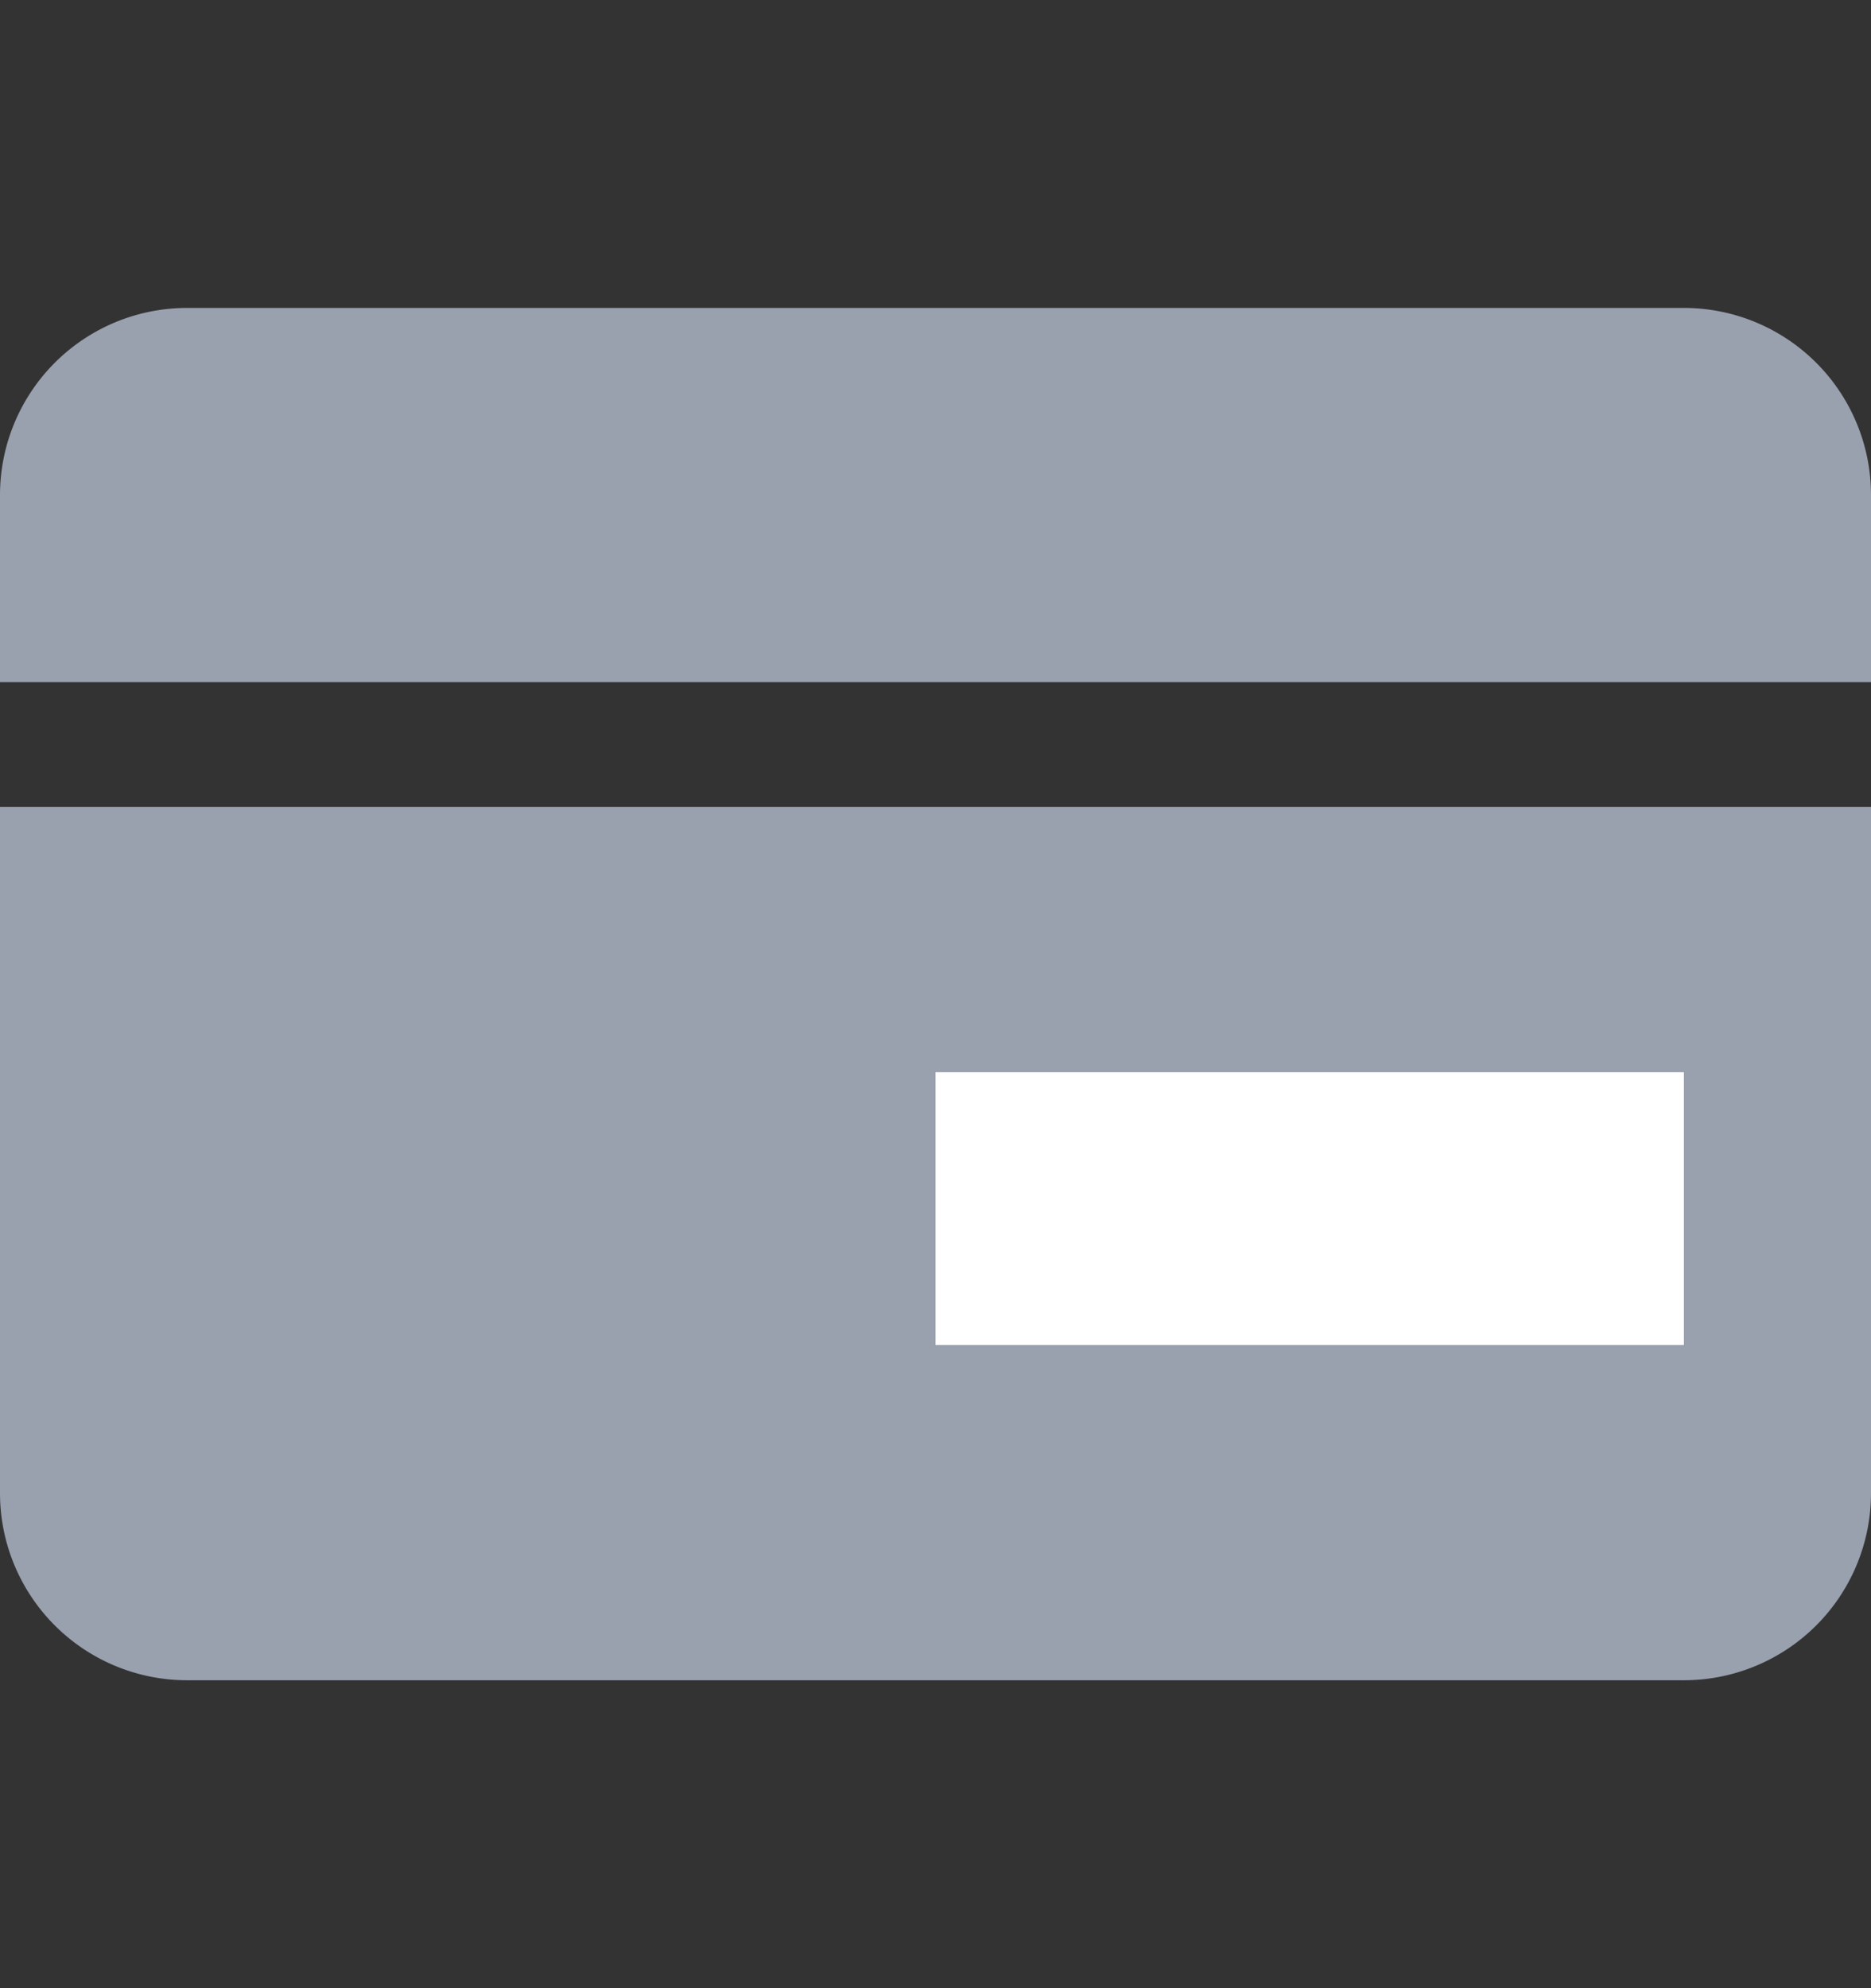
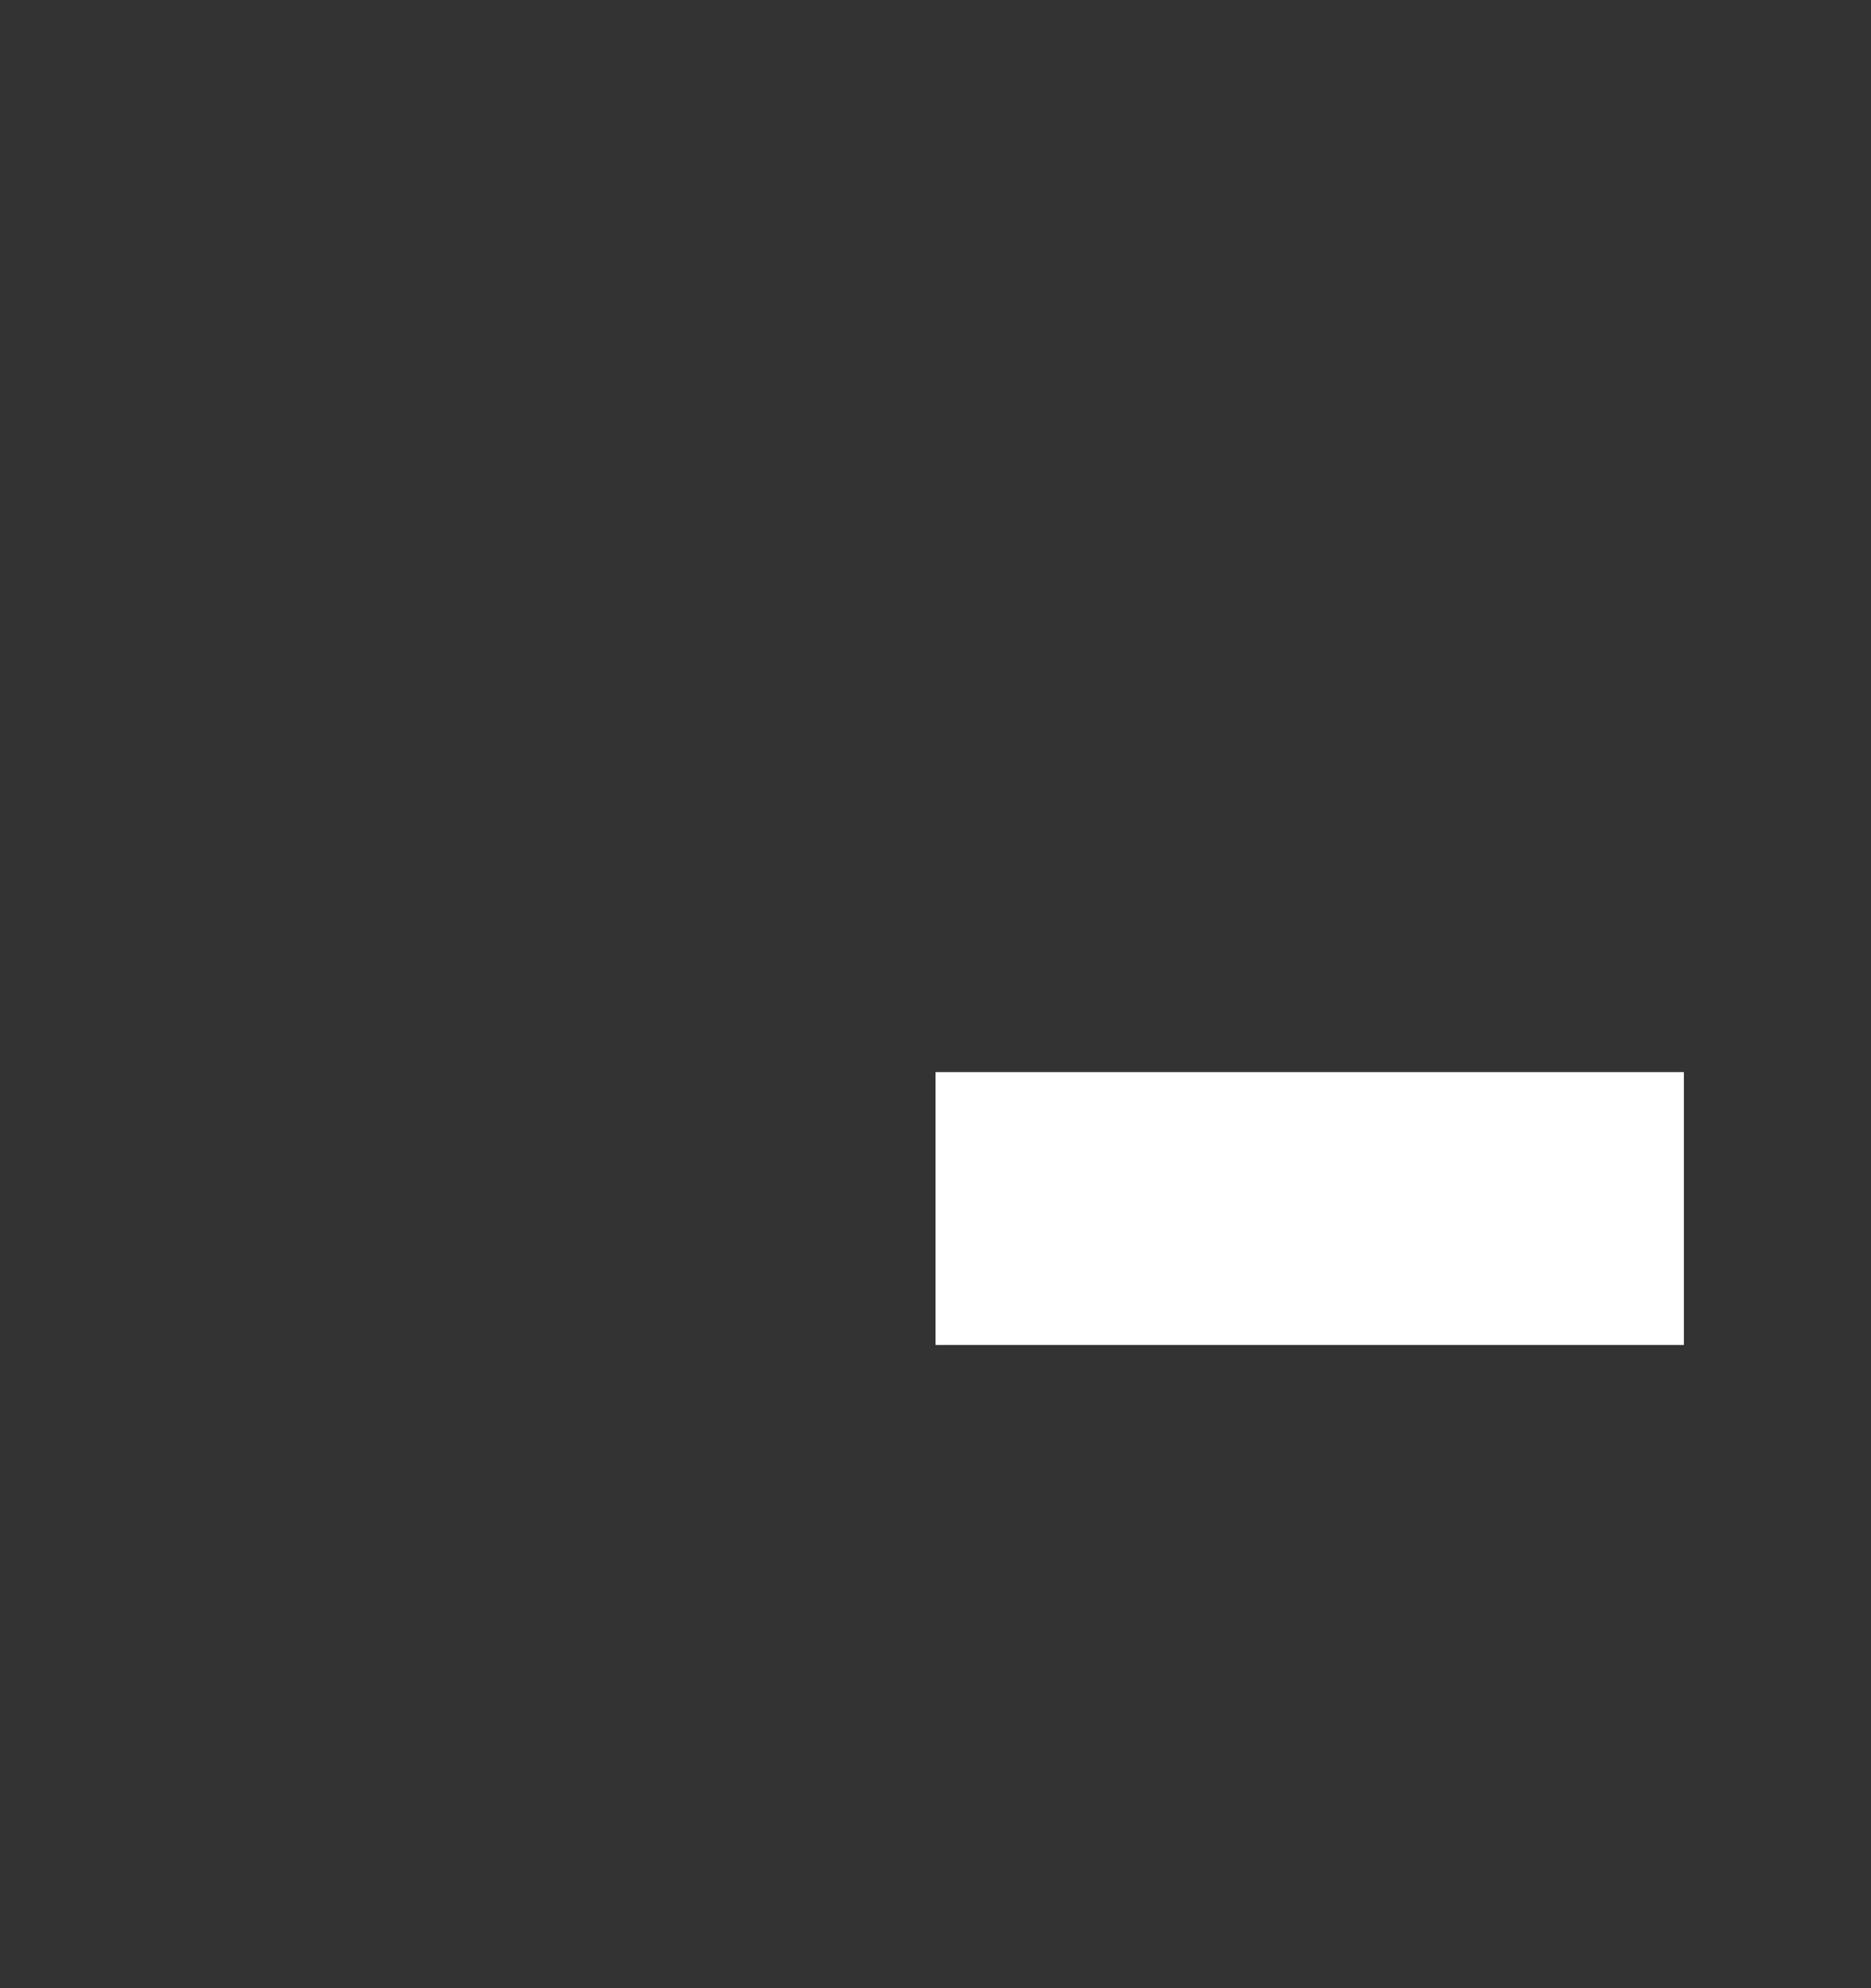
<svg xmlns="http://www.w3.org/2000/svg" width="16" height="17" fill="none">
  <rect width="100%" height="100%" fill="#333333" stroke="none" />
-   <path d="M14.4 2.633a1.6 1.6 0 011.6 1.6v1.6H0v-1.6a1.6 1.6 0 011.6-1.6h12.8z" fill="#99A0AE" />
-   <path fill-rule="evenodd" clip-rule="evenodd" d="M0 6.9v5.867a1.6 1.6 0 001.6 1.6h12.8a1.6 1.6 0 001.6-1.6V6.9H0z" fill="#99A0AE" />
  <path d="M14.4 11.5H8V9.167h6.4V11.5z" fill="#fff" />
</svg>